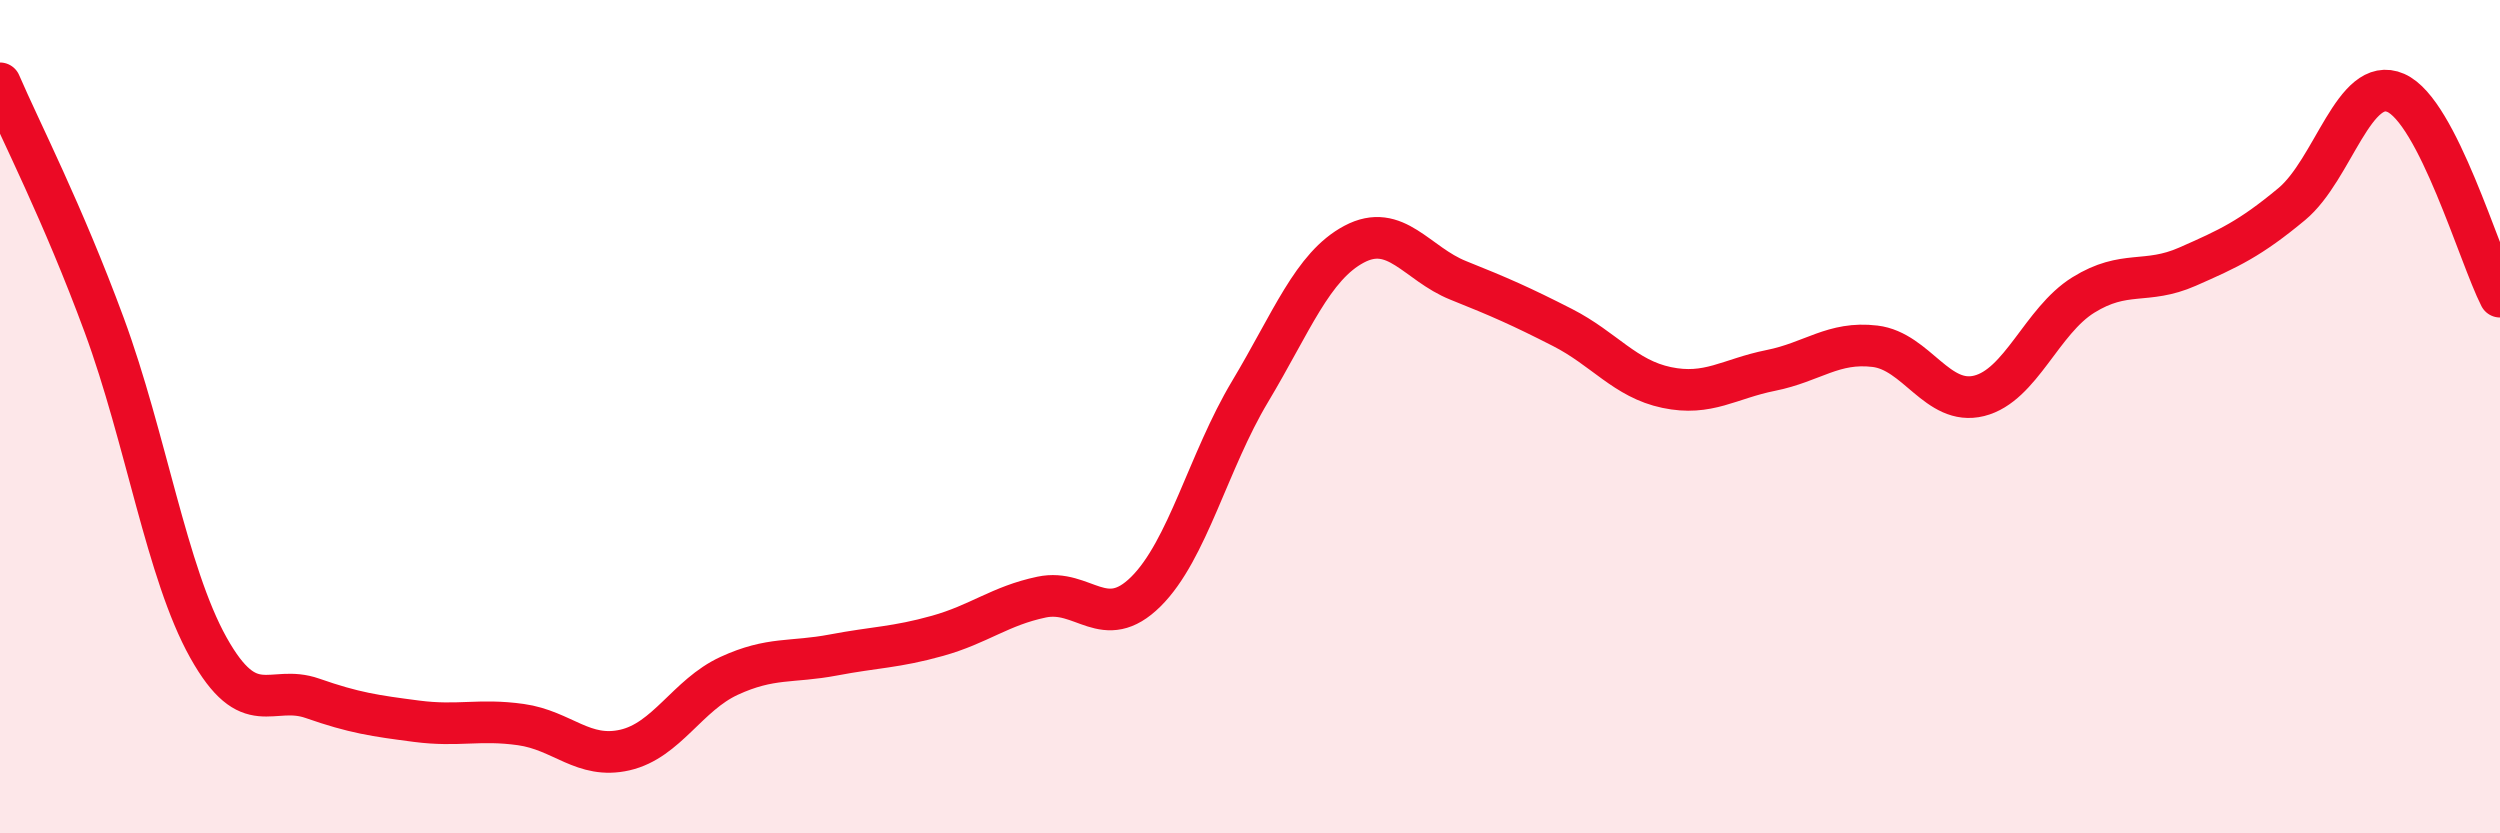
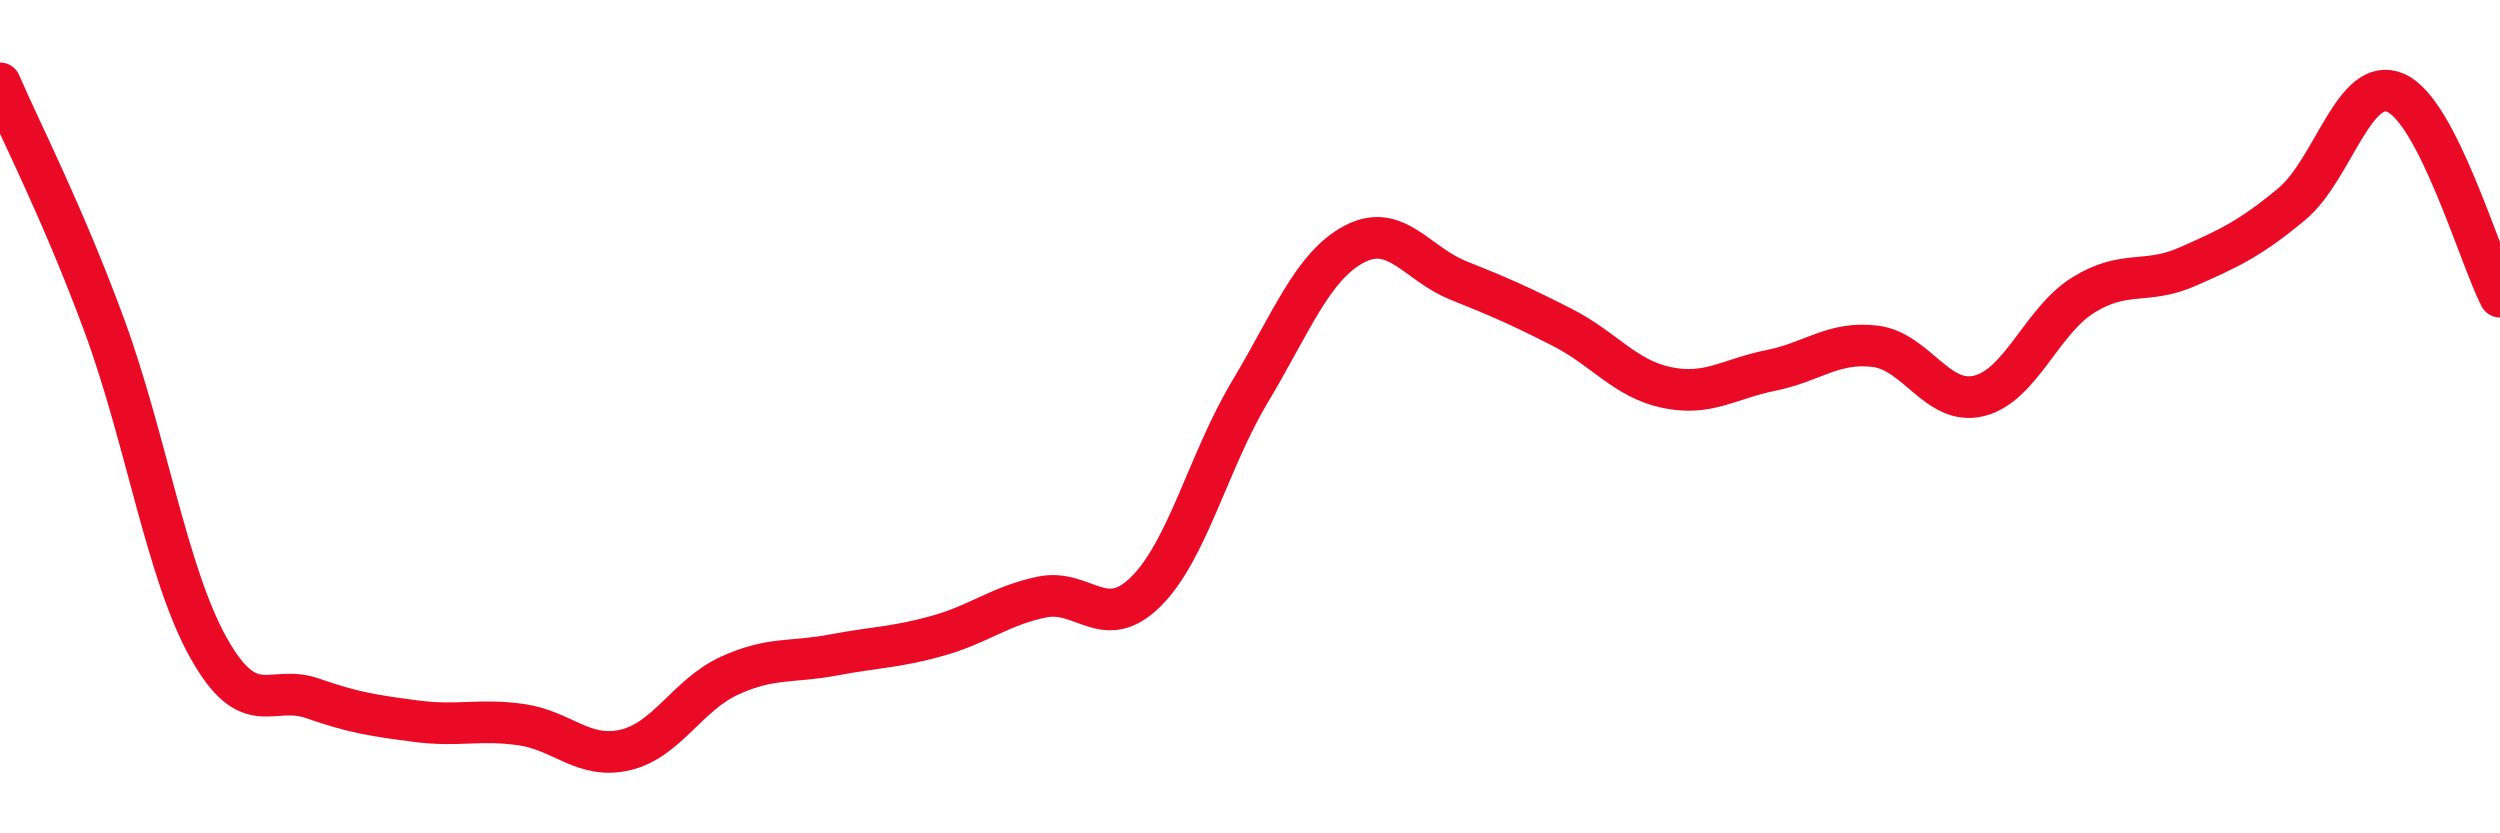
<svg xmlns="http://www.w3.org/2000/svg" width="60" height="20" viewBox="0 0 60 20">
-   <path d="M 0,2 C 0.5,3.16 1.5,5.09 2.5,7.8 C 3.5,10.51 4,13.75 5,15.54 C 6,17.33 6.5,16.41 7.5,16.76 C 8.5,17.11 9,17.18 10,17.31 C 11,17.44 11.5,17.25 12.5,17.39 C 13.5,17.53 14,18.23 15,18 C 16,17.77 16.5,16.68 17.5,16.22 C 18.5,15.76 19,15.91 20,15.72 C 21,15.53 21.5,15.54 22.5,15.26 C 23.5,14.98 24,14.54 25,14.33 C 26,14.12 26.5,15.19 27.5,14.2 C 28.5,13.21 29,11.07 30,9.4 C 31,7.73 31.5,6.39 32.5,5.86 C 33.5,5.33 34,6.33 35,6.73 C 36,7.13 36.5,7.35 37.5,7.86 C 38.5,8.37 39,9.09 40,9.3 C 41,9.51 41.5,9.09 42.5,8.89 C 43.5,8.69 44,8.19 45,8.31 C 46,8.43 46.5,9.75 47.5,9.5 C 48.5,9.25 49,7.7 50,7.08 C 51,6.46 51.5,6.84 52.5,6.4 C 53.5,5.96 54,5.73 55,4.9 C 56,4.07 56.5,1.79 57.5,2.23 C 58.5,2.67 59.5,6.14 60,7.12L60 20L0 20Z" fill="#EB0A25" opacity="0.1" stroke-linecap="round" stroke-linejoin="round" />
  <path d="M 0,2 C 0.5,3.16 1.5,5.09 2.5,7.8 C 3.5,10.51 4,13.75 5,15.54 C 6,17.33 6.5,16.41 7.5,16.76 C 8.5,17.11 9,17.18 10,17.31 C 11,17.44 11.5,17.25 12.5,17.39 C 13.5,17.53 14,18.23 15,18 C 16,17.77 16.5,16.68 17.5,16.22 C 18.5,15.76 19,15.91 20,15.72 C 21,15.53 21.5,15.54 22.5,15.26 C 23.5,14.98 24,14.54 25,14.33 C 26,14.12 26.5,15.19 27.5,14.2 C 28.5,13.21 29,11.07 30,9.4 C 31,7.73 31.5,6.39 32.5,5.86 C 33.5,5.33 34,6.33 35,6.73 C 36,7.13 36.5,7.35 37.5,7.86 C 38.5,8.37 39,9.09 40,9.3 C 41,9.51 41.5,9.09 42.5,8.89 C 43.5,8.69 44,8.19 45,8.31 C 46,8.43 46.5,9.75 47.5,9.5 C 48.5,9.25 49,7.7 50,7.08 C 51,6.46 51.5,6.84 52.5,6.4 C 53.5,5.96 54,5.73 55,4.9 C 56,4.07 56.5,1.79 57.5,2.23 C 58.5,2.67 59.5,6.14 60,7.12" stroke="#EB0A25" stroke-width="1" fill="none" stroke-linecap="round" stroke-linejoin="round" />
</svg>